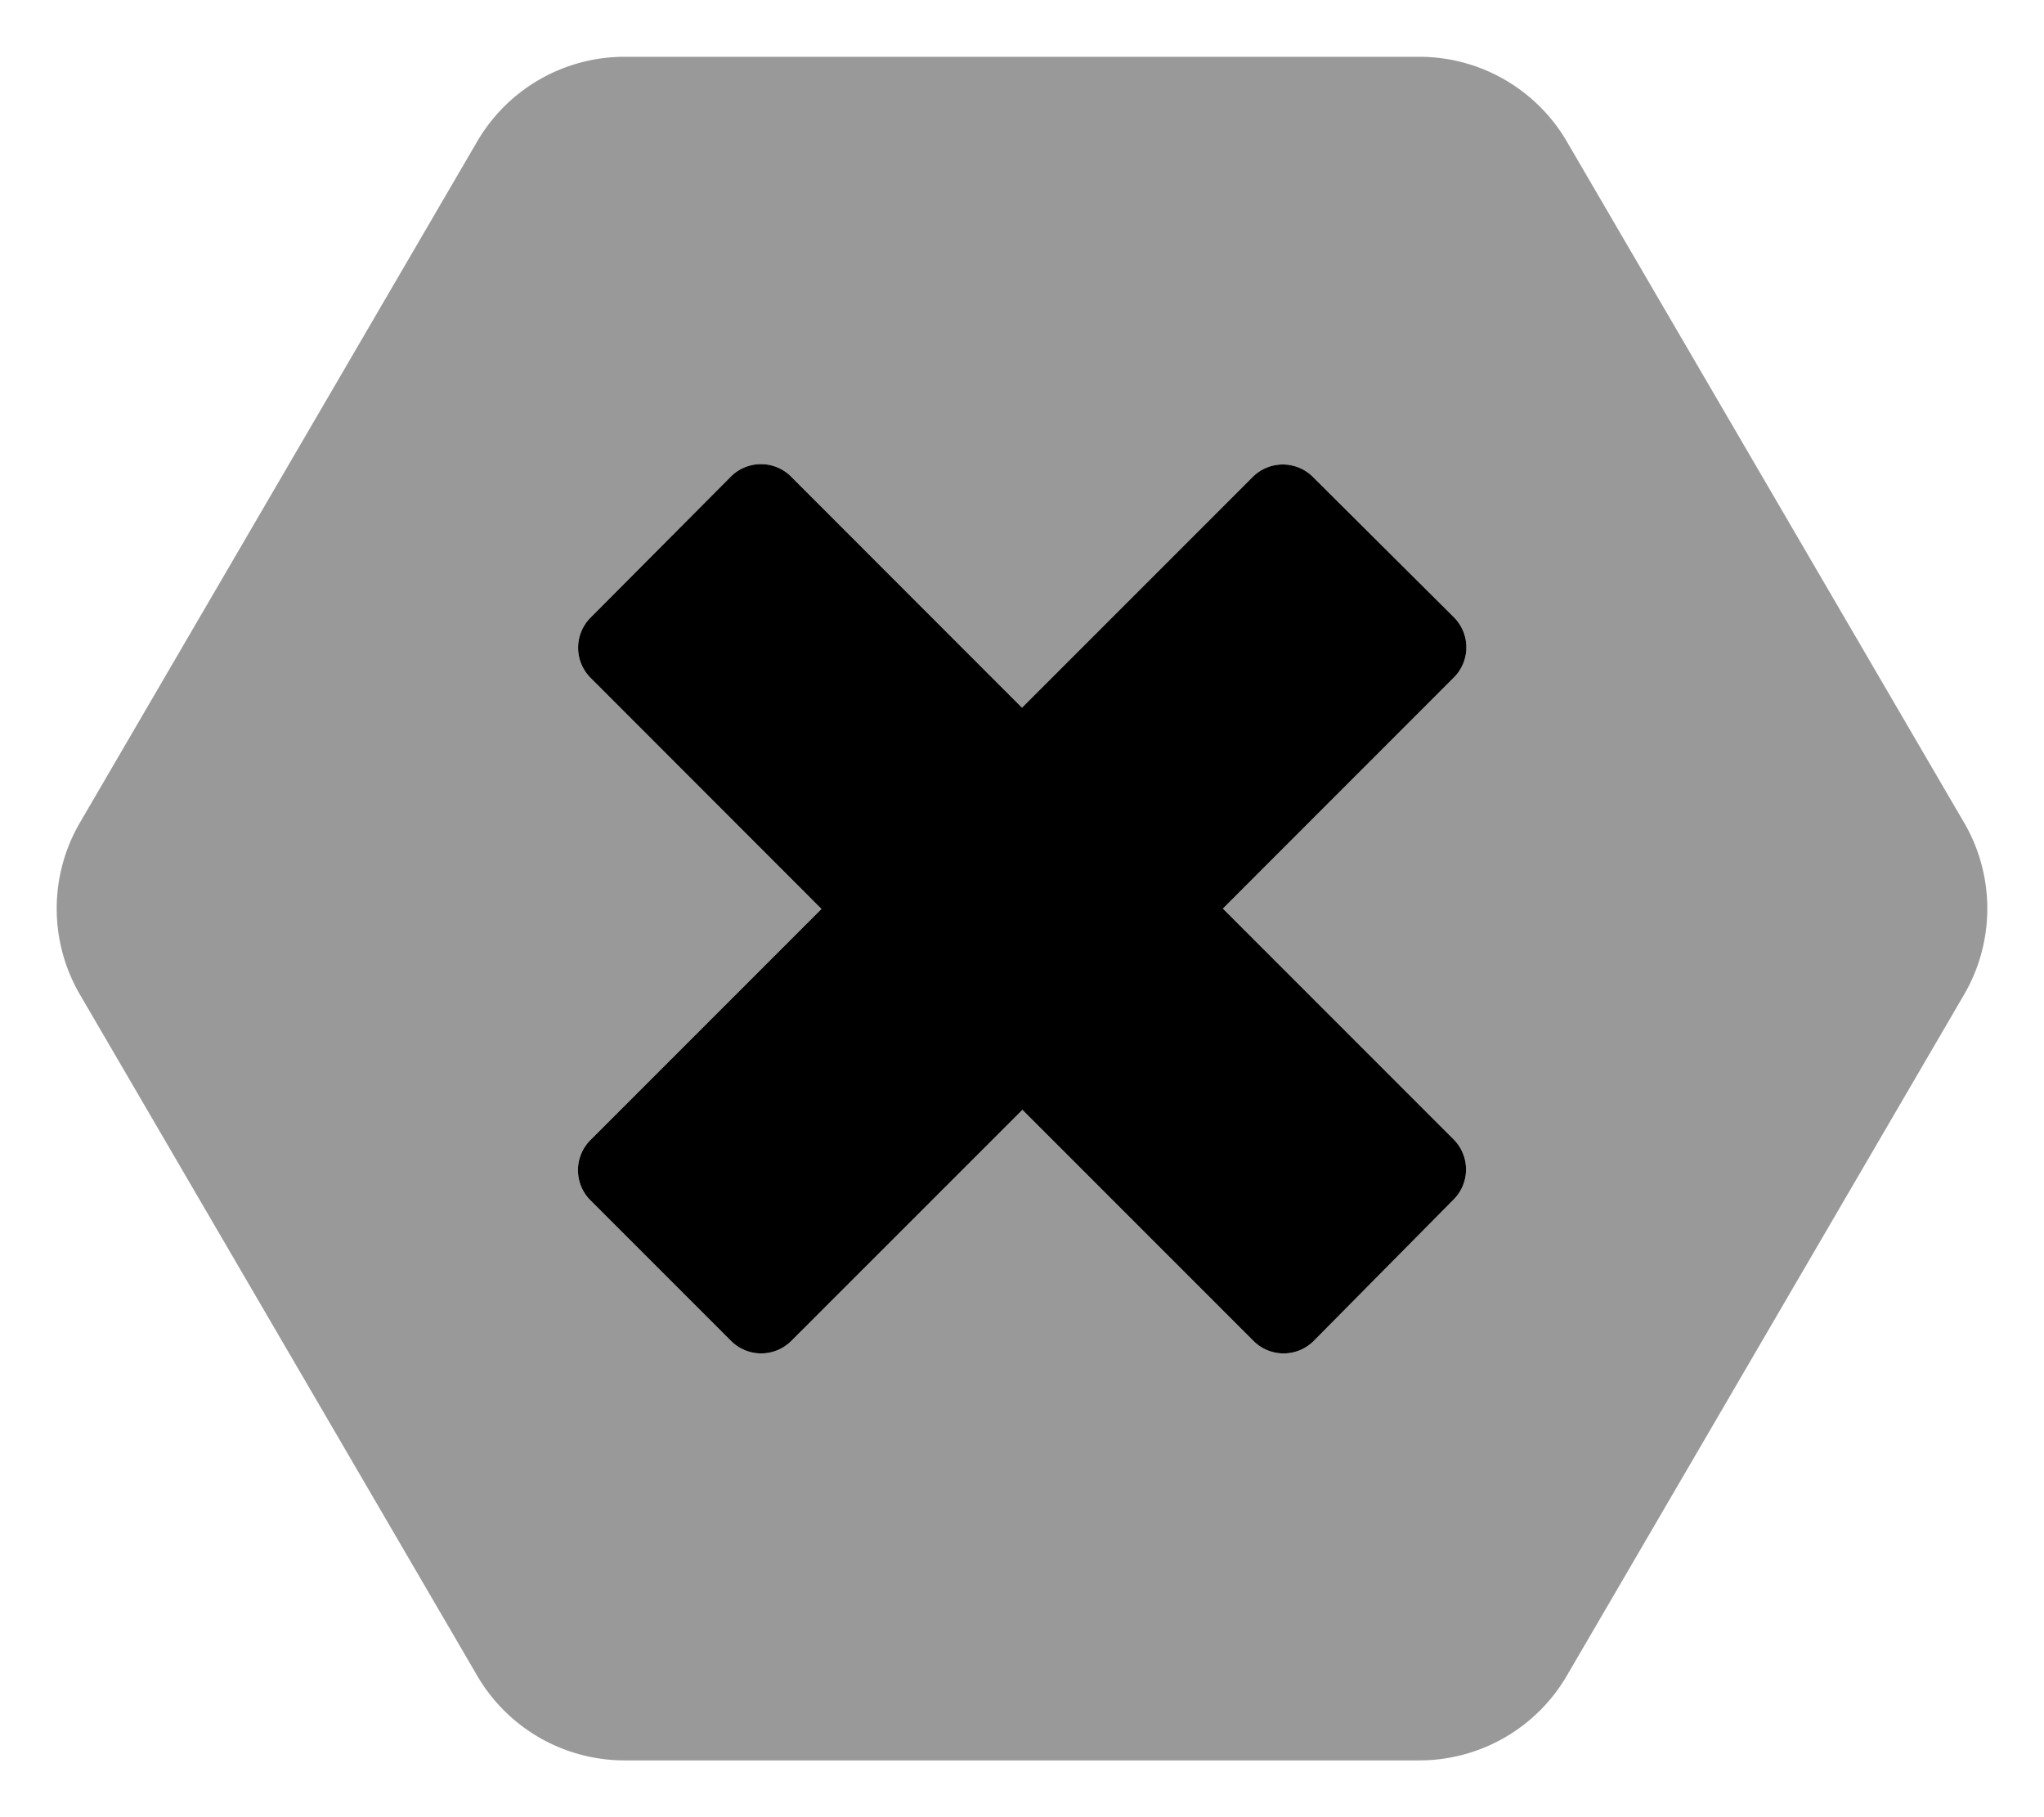
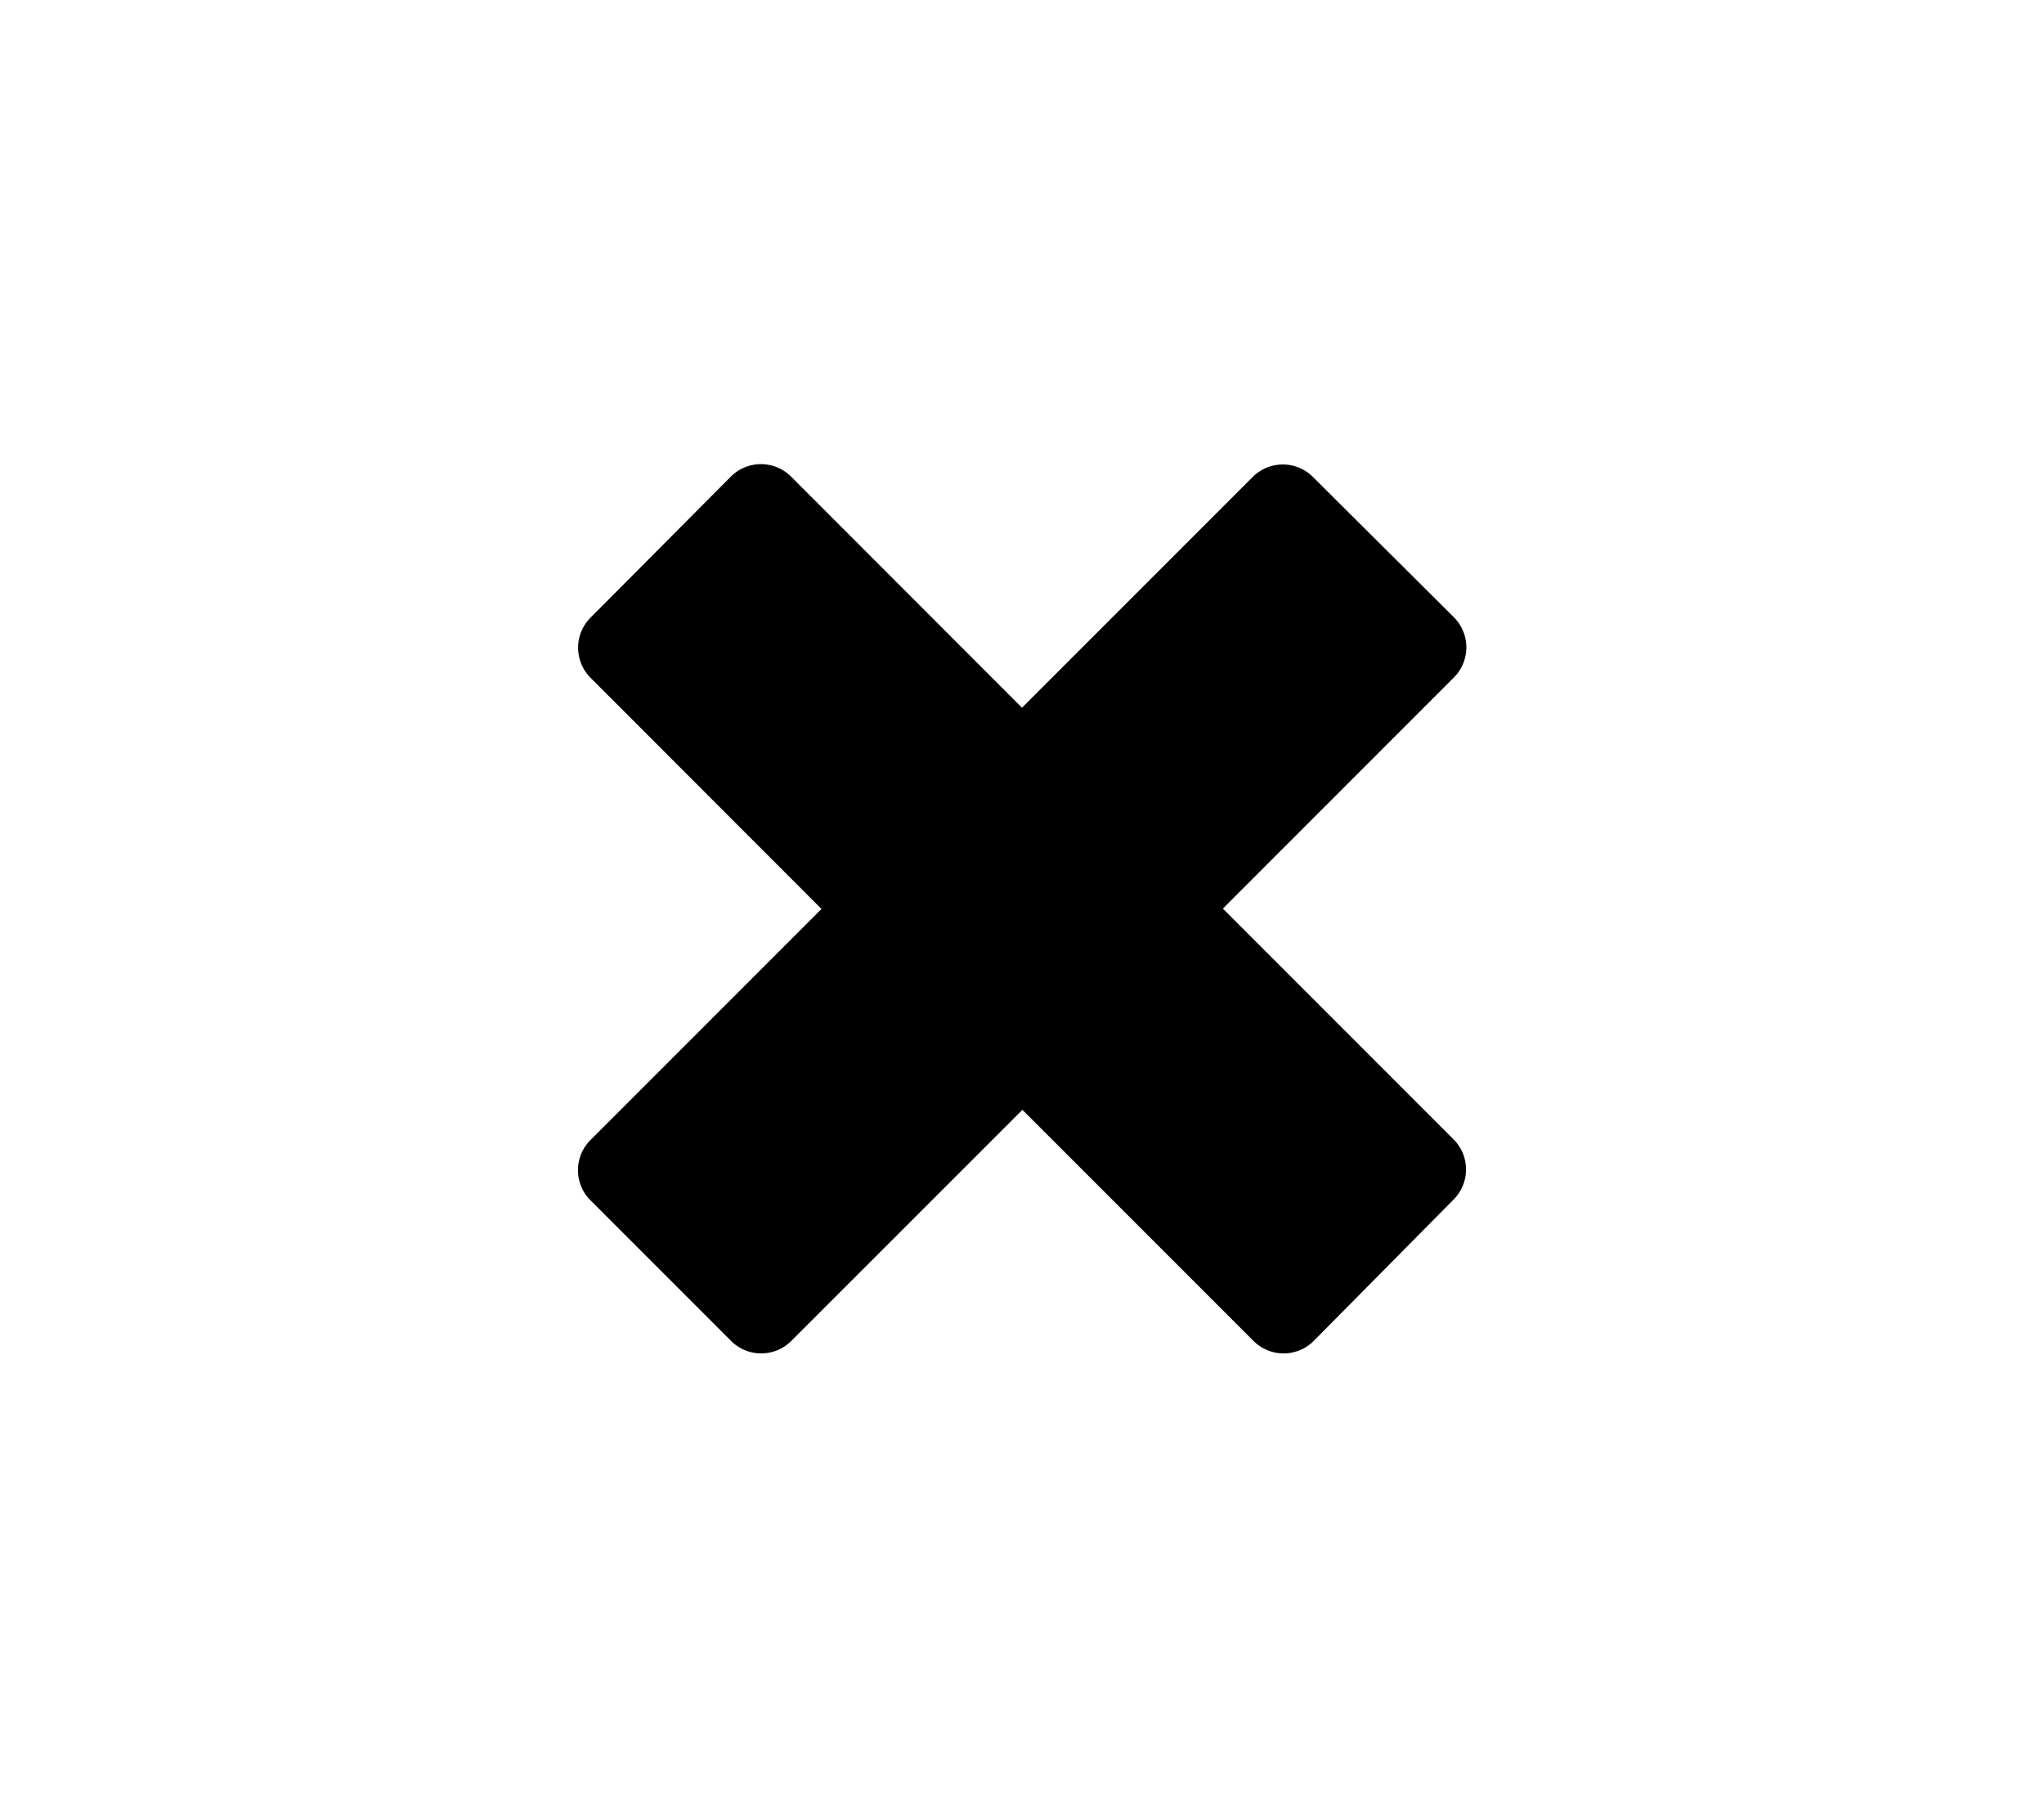
<svg xmlns="http://www.w3.org/2000/svg" viewBox="0 0 576 512">
  <defs>
    <style>.fa-secondary{opacity:.4}</style>
  </defs>
-   <path d="M553.49 231.8l-112-192A48.14 48.14 0 0 0 400 16H176a48.07 48.07 0 0 0-41.49 23.8l-112 192a48.09 48.09 0 0 0 0 48.4l112 192A48.07 48.07 0 0 0 176 496h224a48.13 48.13 0 0 0 41.5-23.8l112-192a48.14 48.14 0 0 0 0-48.4zM409.6 321a12 12 0 0 1 0 17l-39.38 39.8a12 12 0 0 1-17 0l-65.1-65.1L223 377.8a12 12 0 0 1-17 0l-39.6-39.6a12 12 0 0 1 0-17l65.09-65.1-65.05-65.1a12 12 0 0 1 0-17l39.5-39.7a12 12 0 0 1 17 0L288 199.4l65-65a12 12 0 0 1 17 0l39.69 39.5a12 12 0 0 1 0 17L344.61 256z" class="fa-secondary" />
  <path d="M409.6 321a12 12 0 0 1 0 17l-39.38 39.8a12 12 0 0 1-17 0l-65.1-65.1L223 377.8a12 12 0 0 1-17 0l-39.6-39.6a12 12 0 0 1 0-17l65.09-65.1-65.05-65.1a12 12 0 0 1 0-17l39.5-39.7a12 12 0 0 1 17 0L288 199.4l65-65a12 12 0 0 1 17 0l39.69 39.5a12 12 0 0 1 0 17L344.61 256z" class="fa-primary" />
</svg>